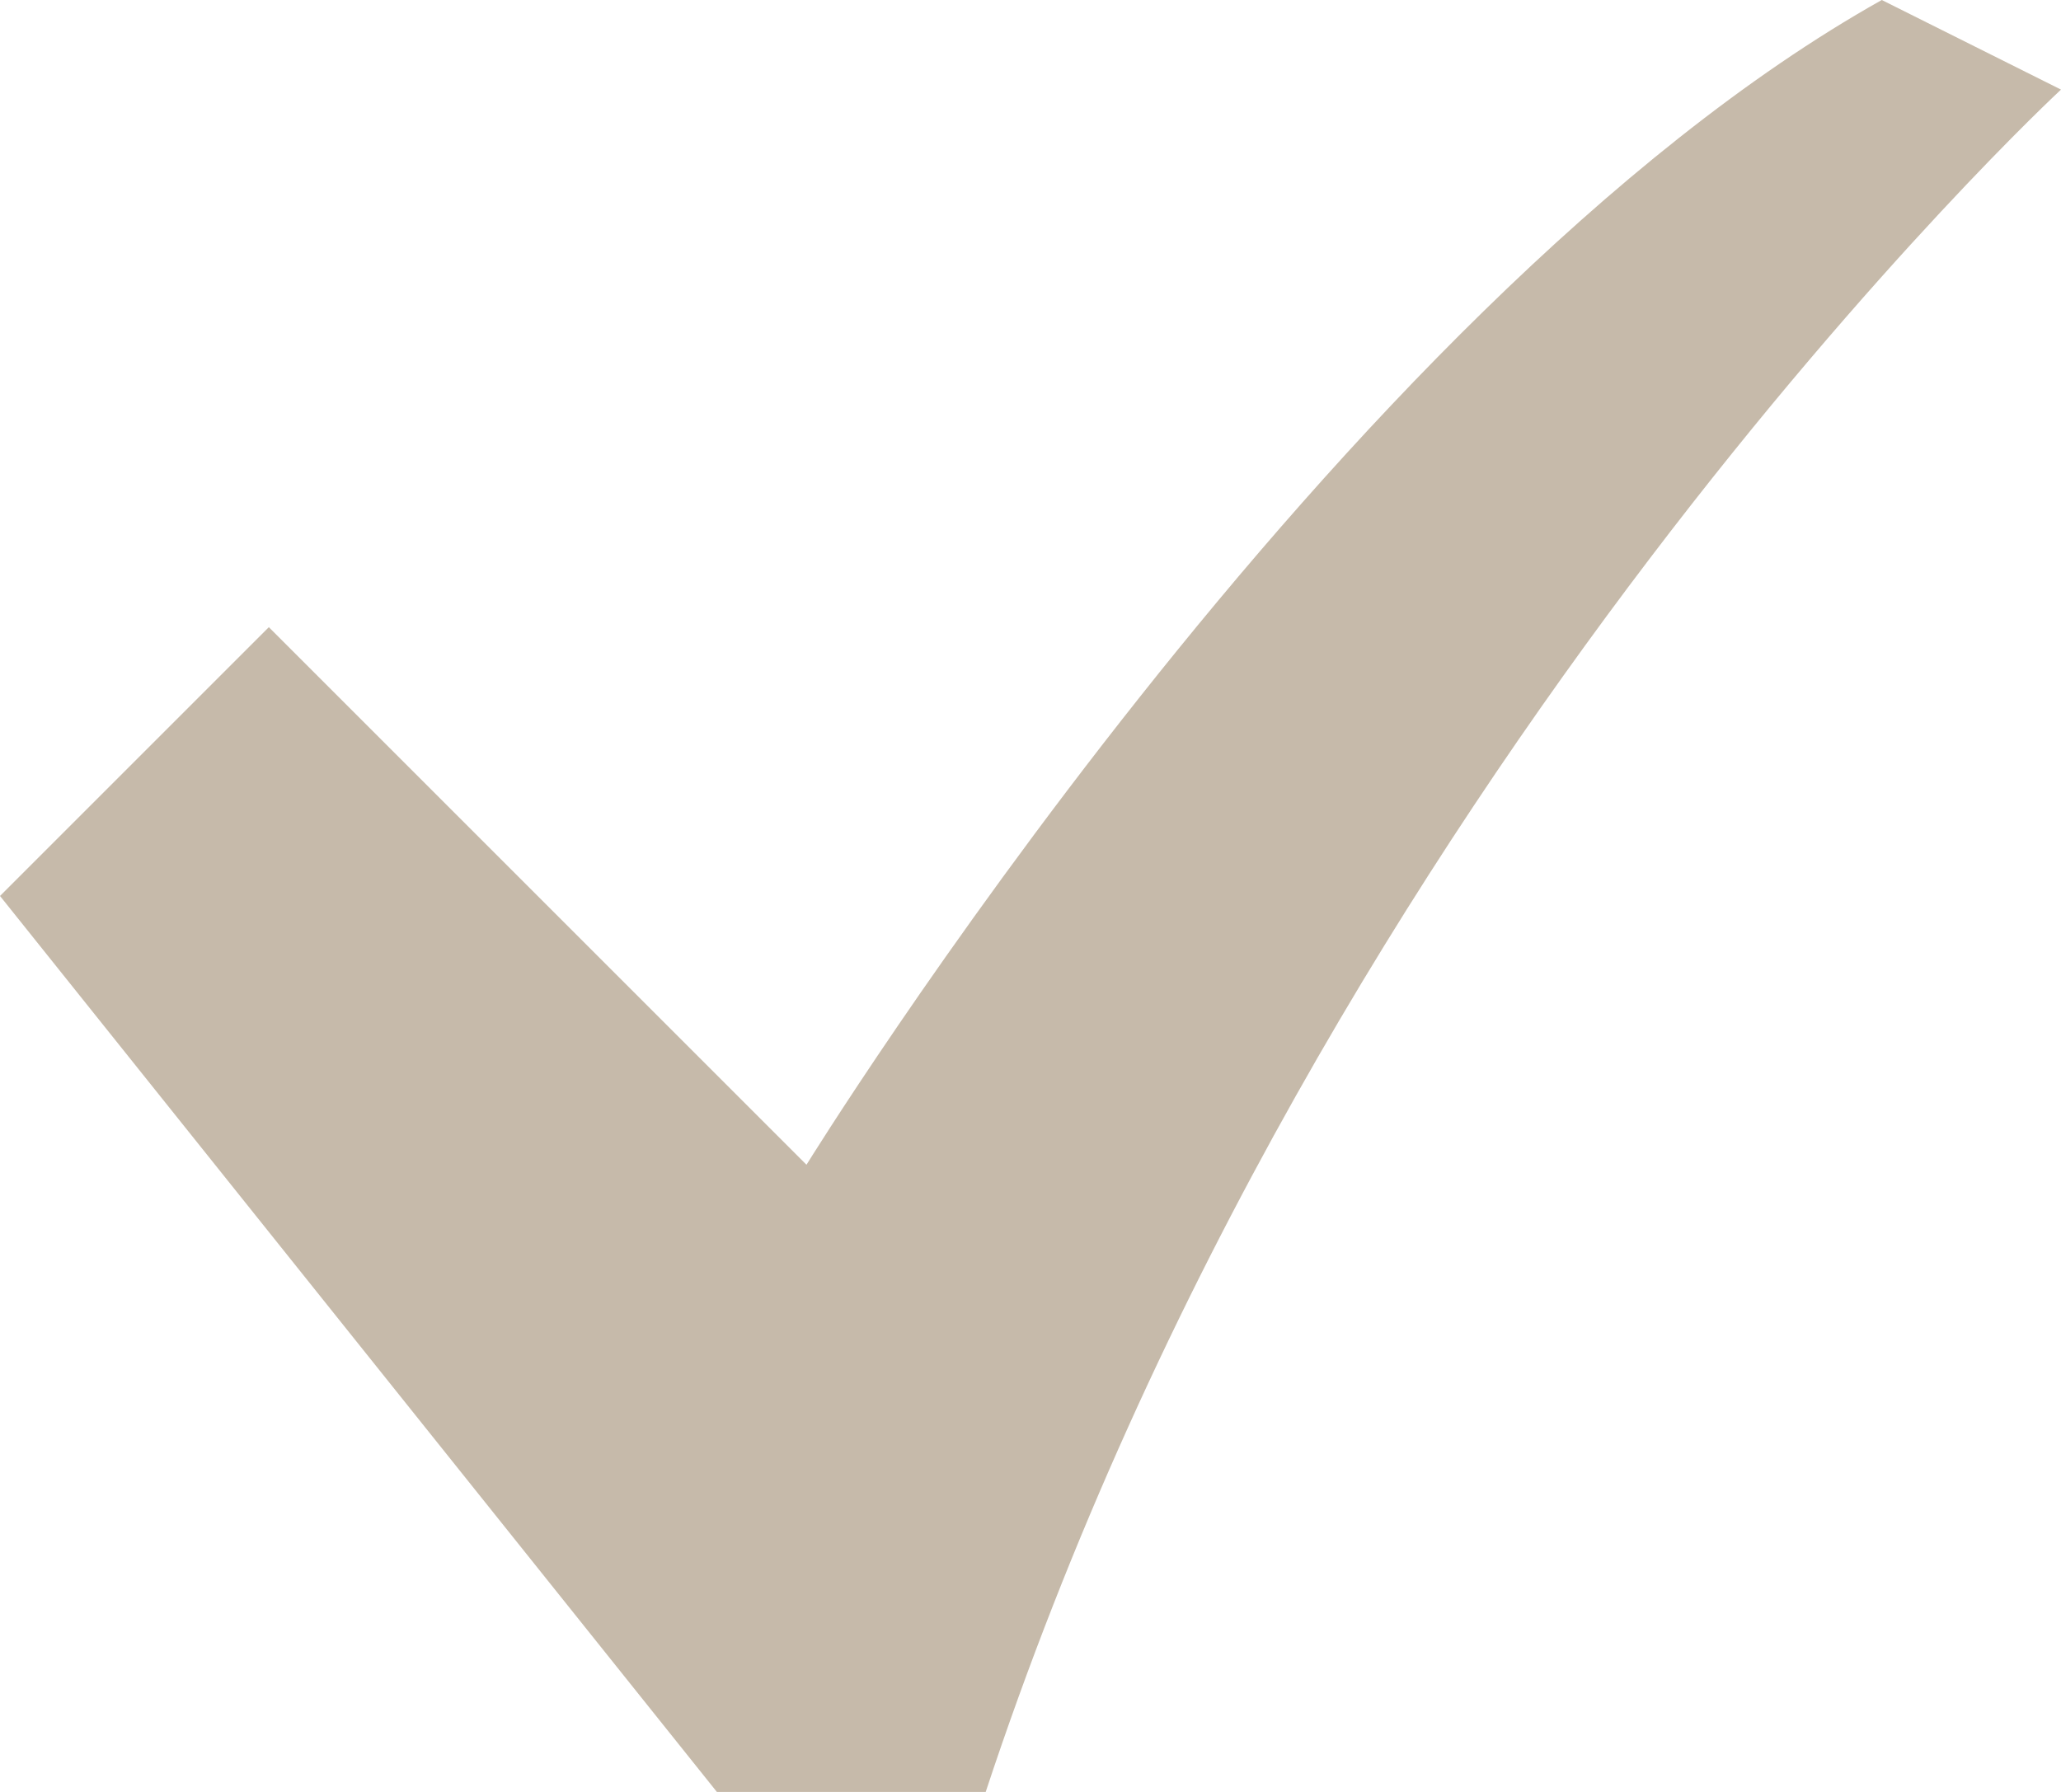
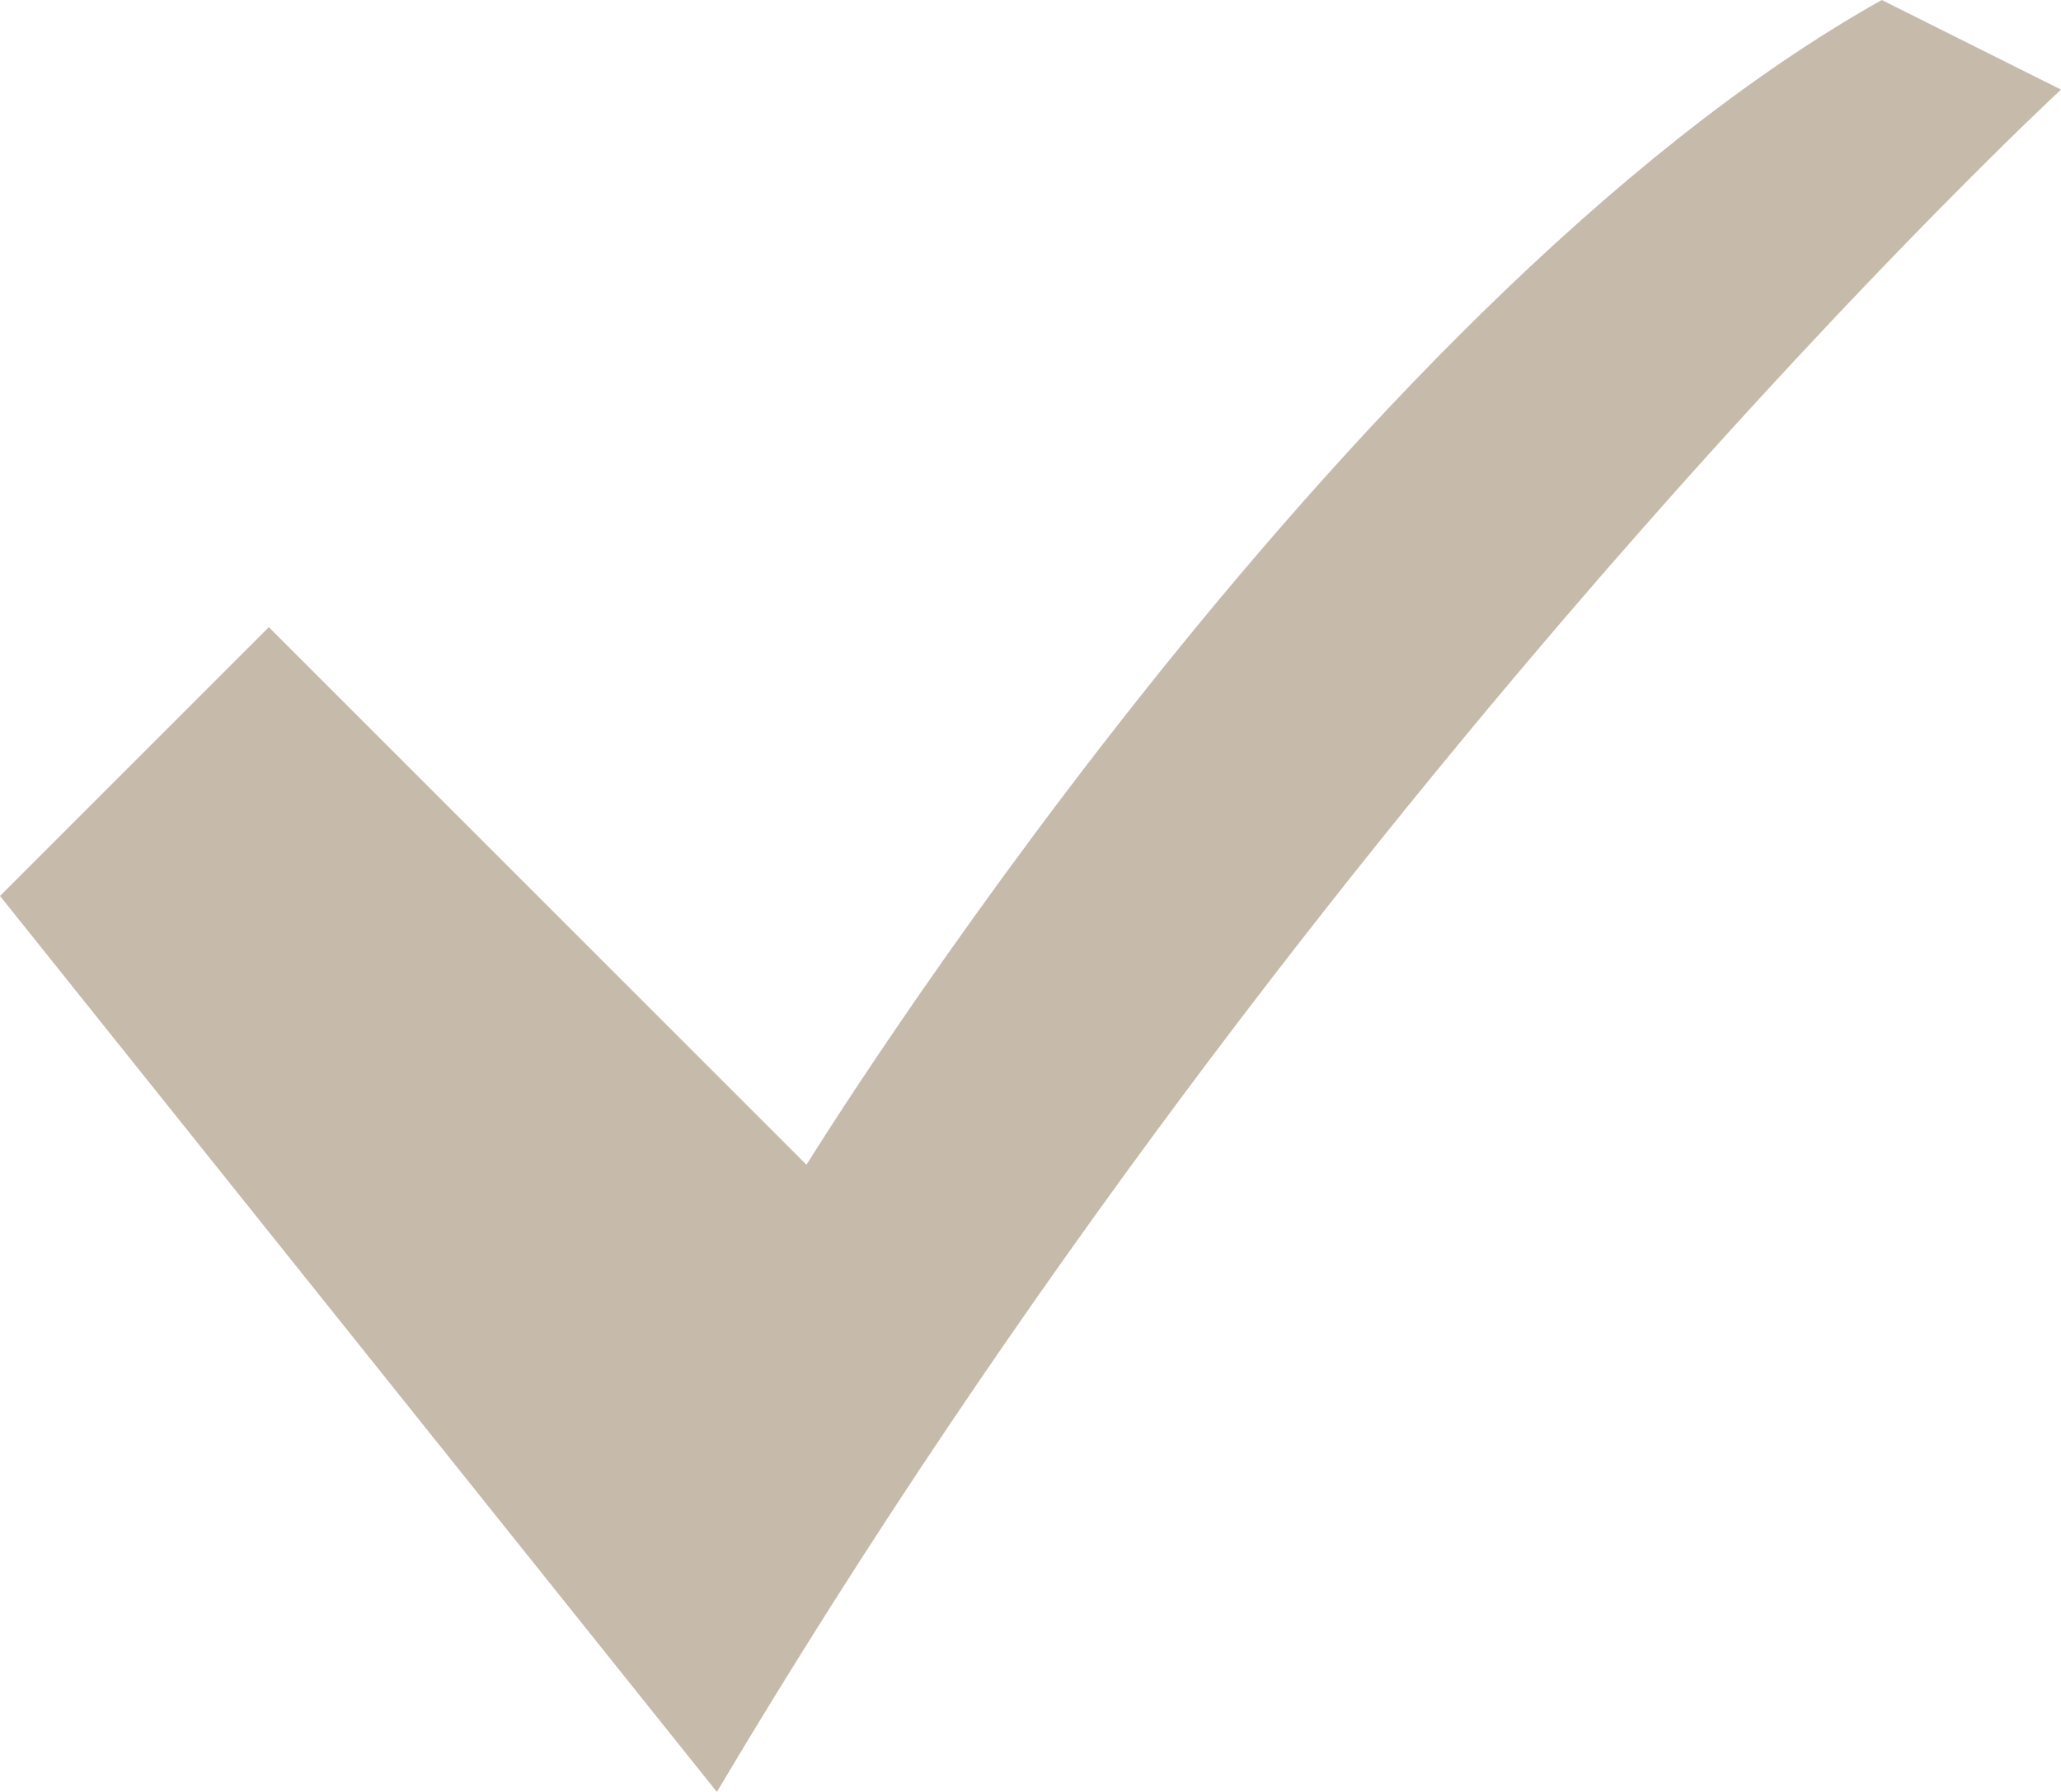
<svg xmlns="http://www.w3.org/2000/svg" width="23" height="20" viewBox="0 0 23 20" fill="none">
-   <path d="M21 0C14.921 3.409 9 13 9 13L3 7L0 10L8 20H11C14.752 8.636 23 1 23 1L21 0Z" fill="#C6BAAA" />
+   <path d="M21 0C14.921 3.409 9 13 9 13L3 7L0 10L8 20C14.752 8.636 23 1 23 1L21 0Z" fill="#C6BAAA" />
</svg>